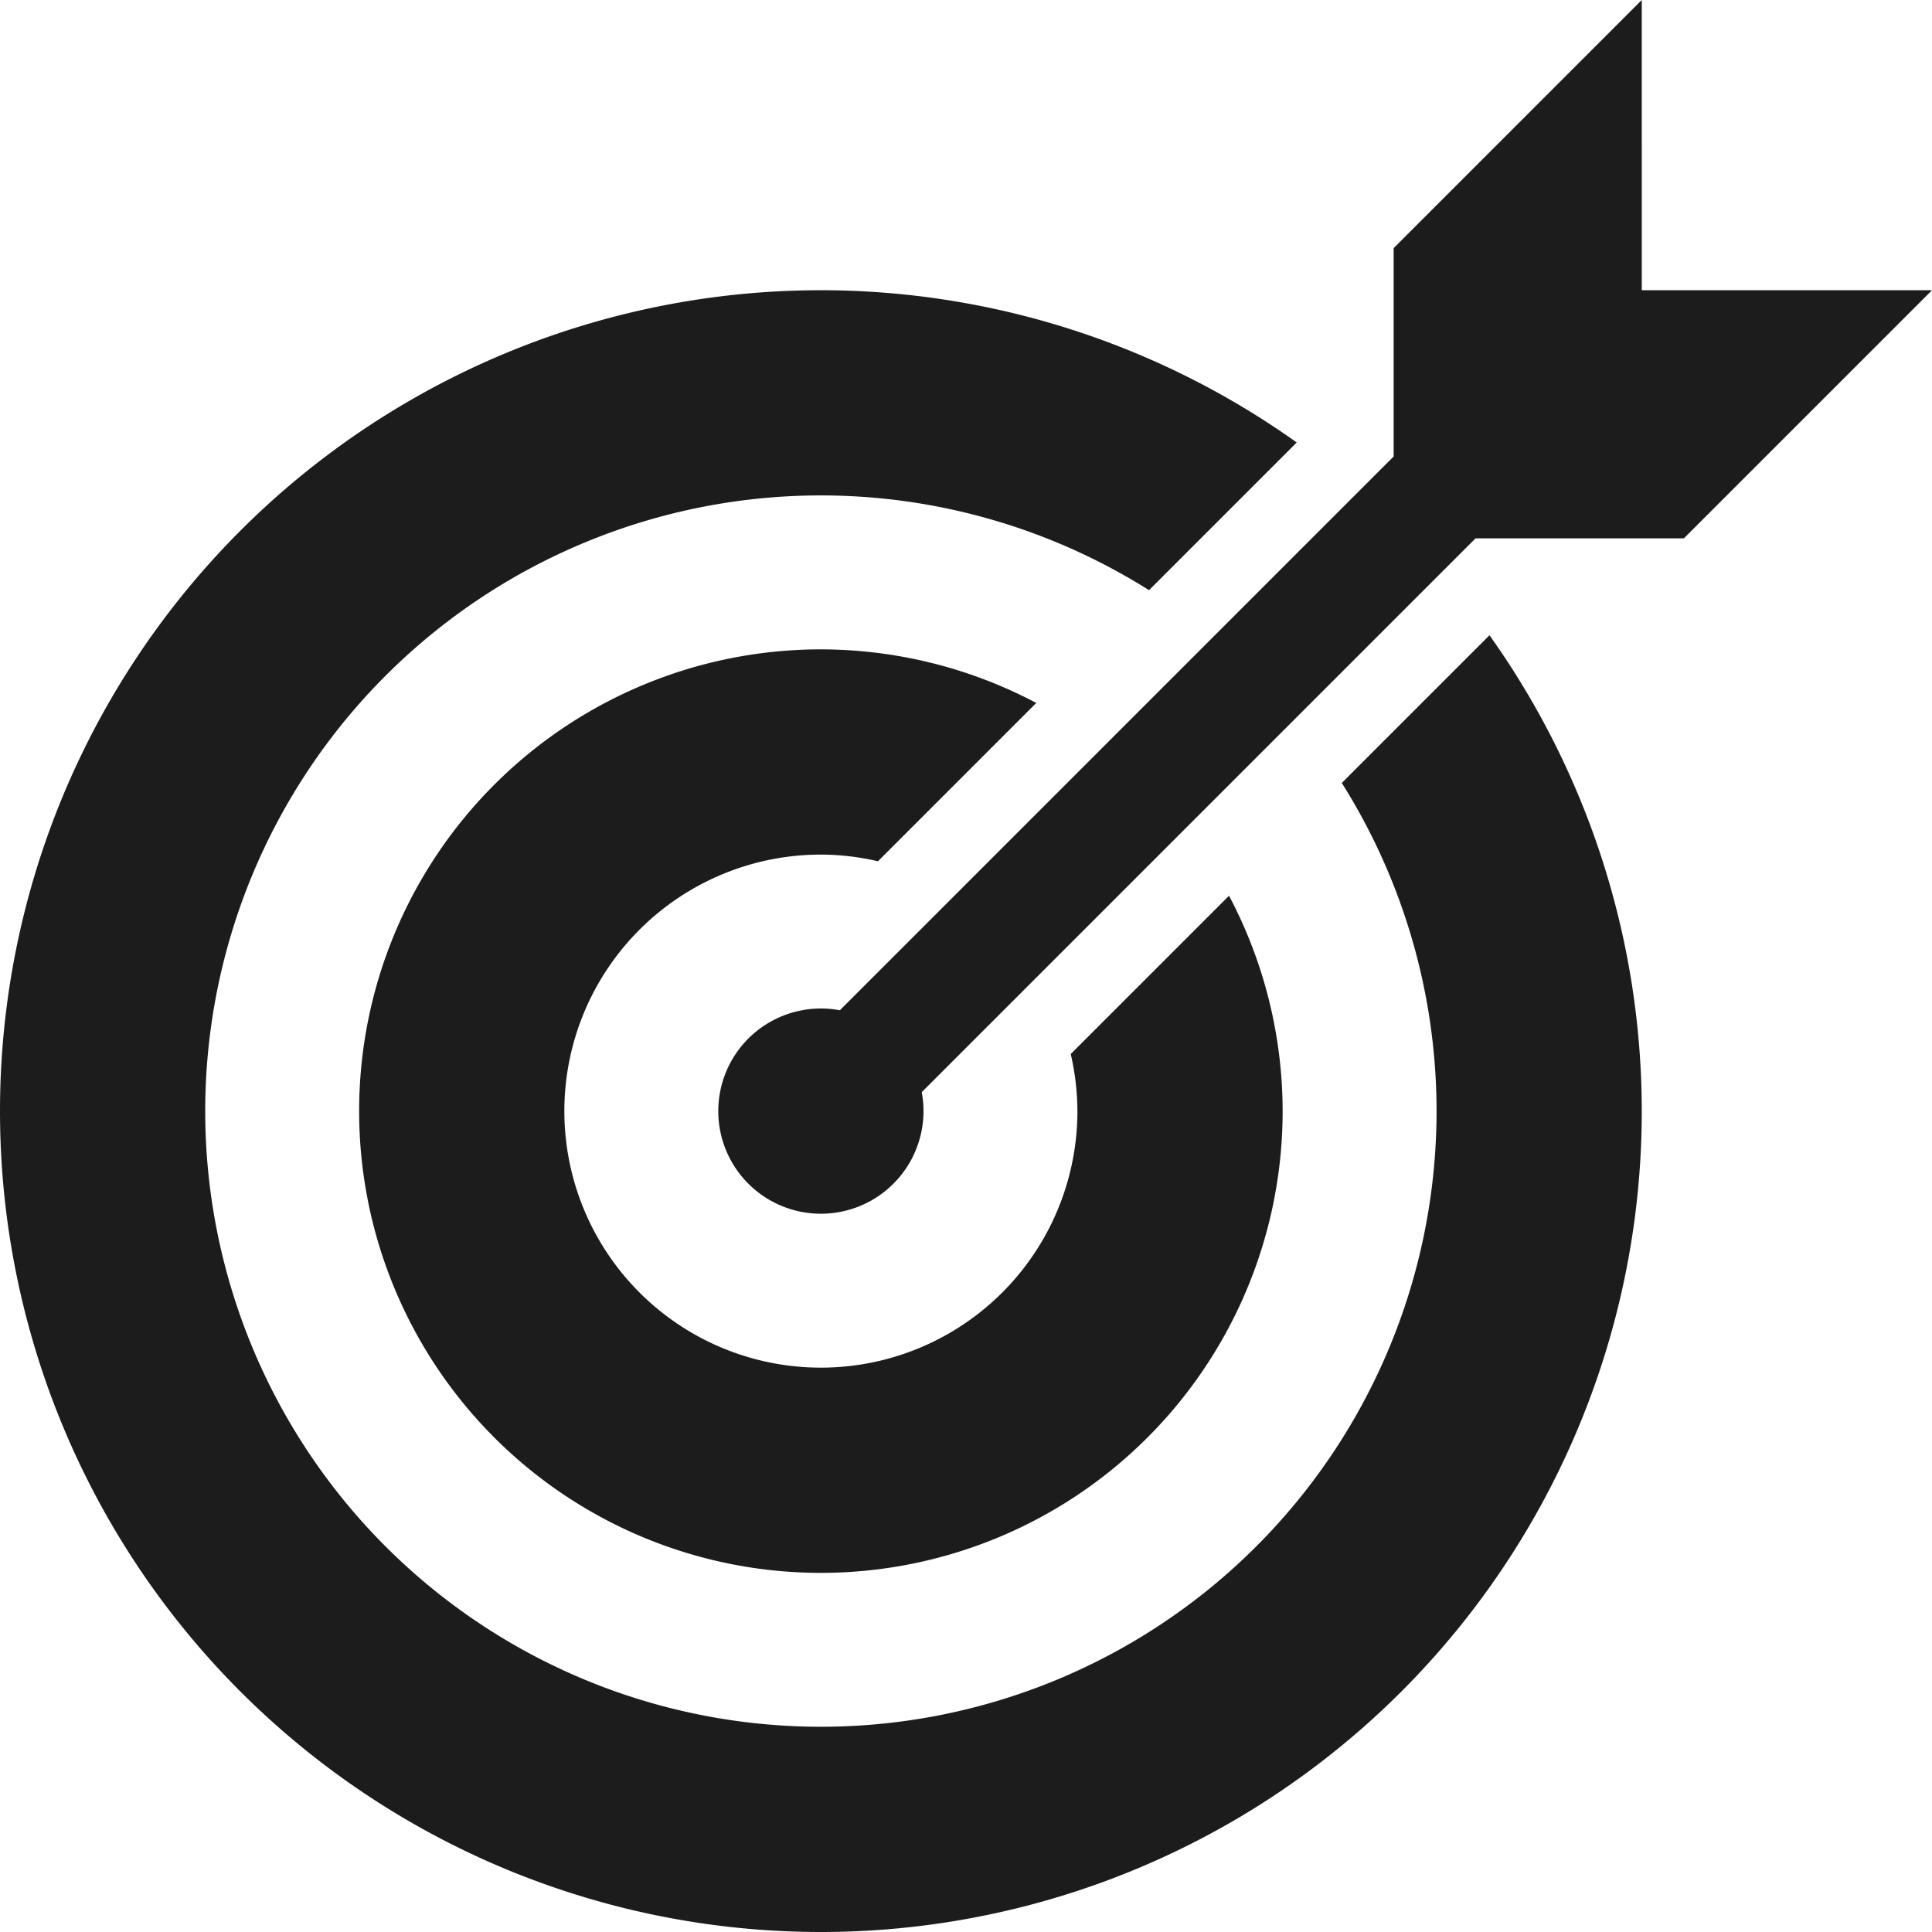
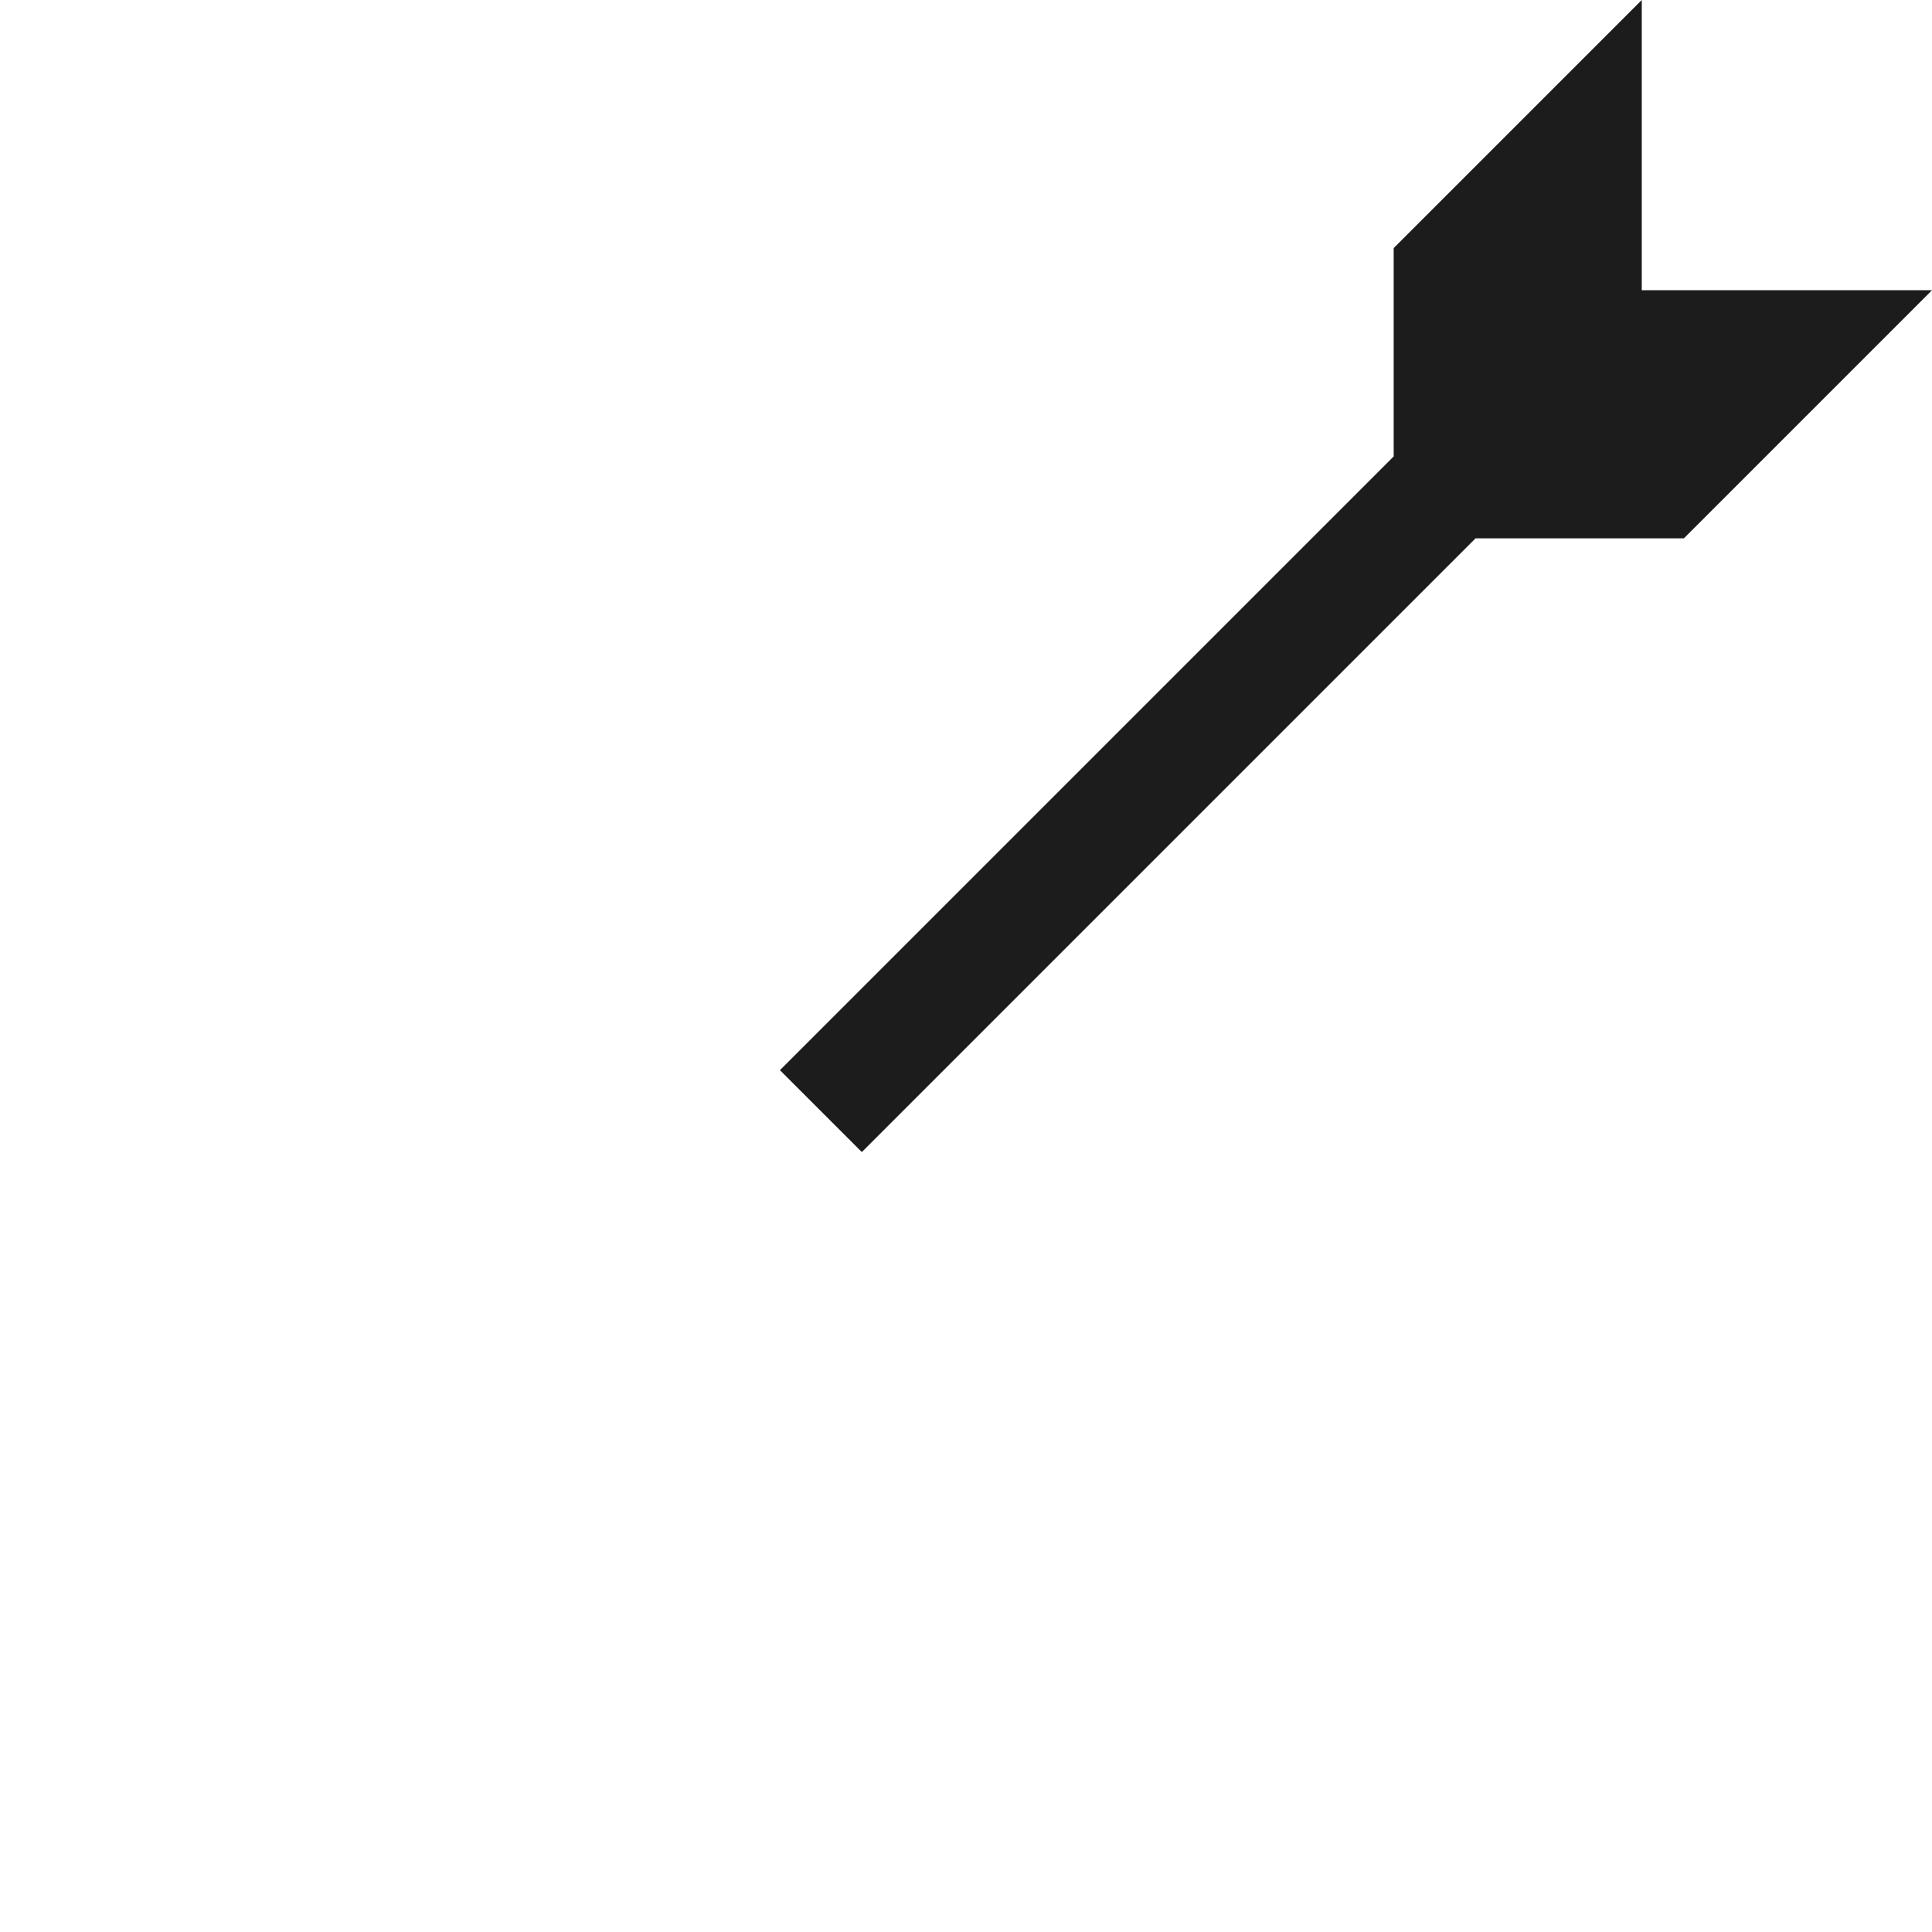
<svg xmlns="http://www.w3.org/2000/svg" width="602.51" height="602.51" version="1.1" viewBox="0 0 602.51 602.51">
-   <path d="m256 90.51a256 256 0 0 0-256 256 256 256 0 0 0 256 256 256 256 0 0 0 256-256 256 256 0 0 0-47.49-148.4l-46.062 46.062a192 192 0 0 1 29.553 102.33 192 192 0 0 1-192 192 192 192 0 0 1-192-192 192 192 0 0 1 192-192 192 192 0 0 1 102.33 29.551l46.064-46.062a256 256 0 0 0-148.39-47.488zm0 112a144 144 0 0 0-144 144 144 144 0 0 0 144 144 144 144 0 0 0 144-144 144 144 0 0 0-16.713-67.172l-49.369 49.369a80 80 0 0 1 2.082 17.803 80 80 0 0 1-80 80 80 80 0 0 1-80-80 80 80 0 0 1 80-80 80 80 0 0 1 17.799 2.082l49.371-49.371a144 144 0 0 0-67.17-16.711zm0 112a32 32 0 0 0-32 32 32 32 0 0 0 32 32 32 32 0 0 0 32-32 32 32 0 0 0-32-32z" fill="#1c1c1c" stroke-linecap="square" stroke-miterlimit="25" stroke-width="10" />
  <path d="m512 0-77.371 77.371v64.971l-191.4 191.4 25.539 25.539 191.4-191.4h64.973l77.371-77.371h-90.51z" fill="#1c1c1c" stroke-linecap="square" stroke-miterlimit="25" stroke-width="10" />
</svg>